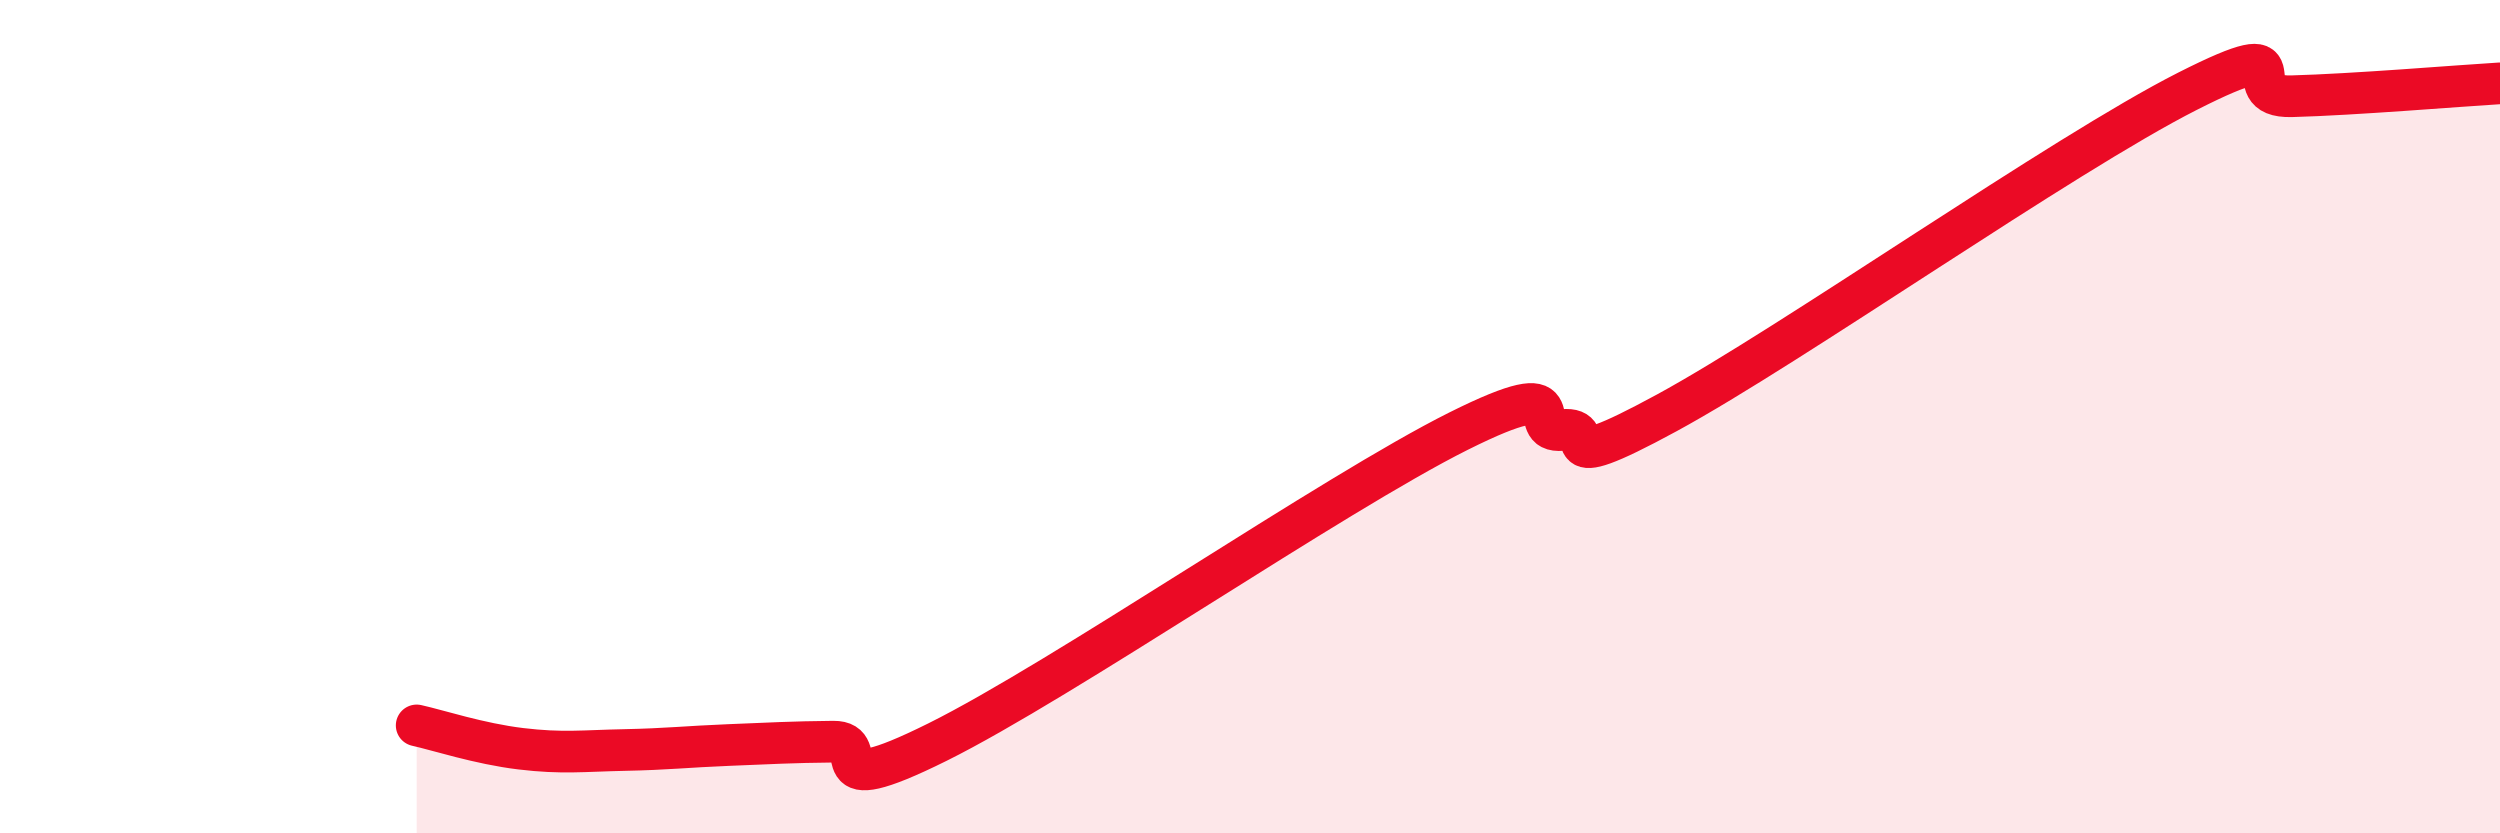
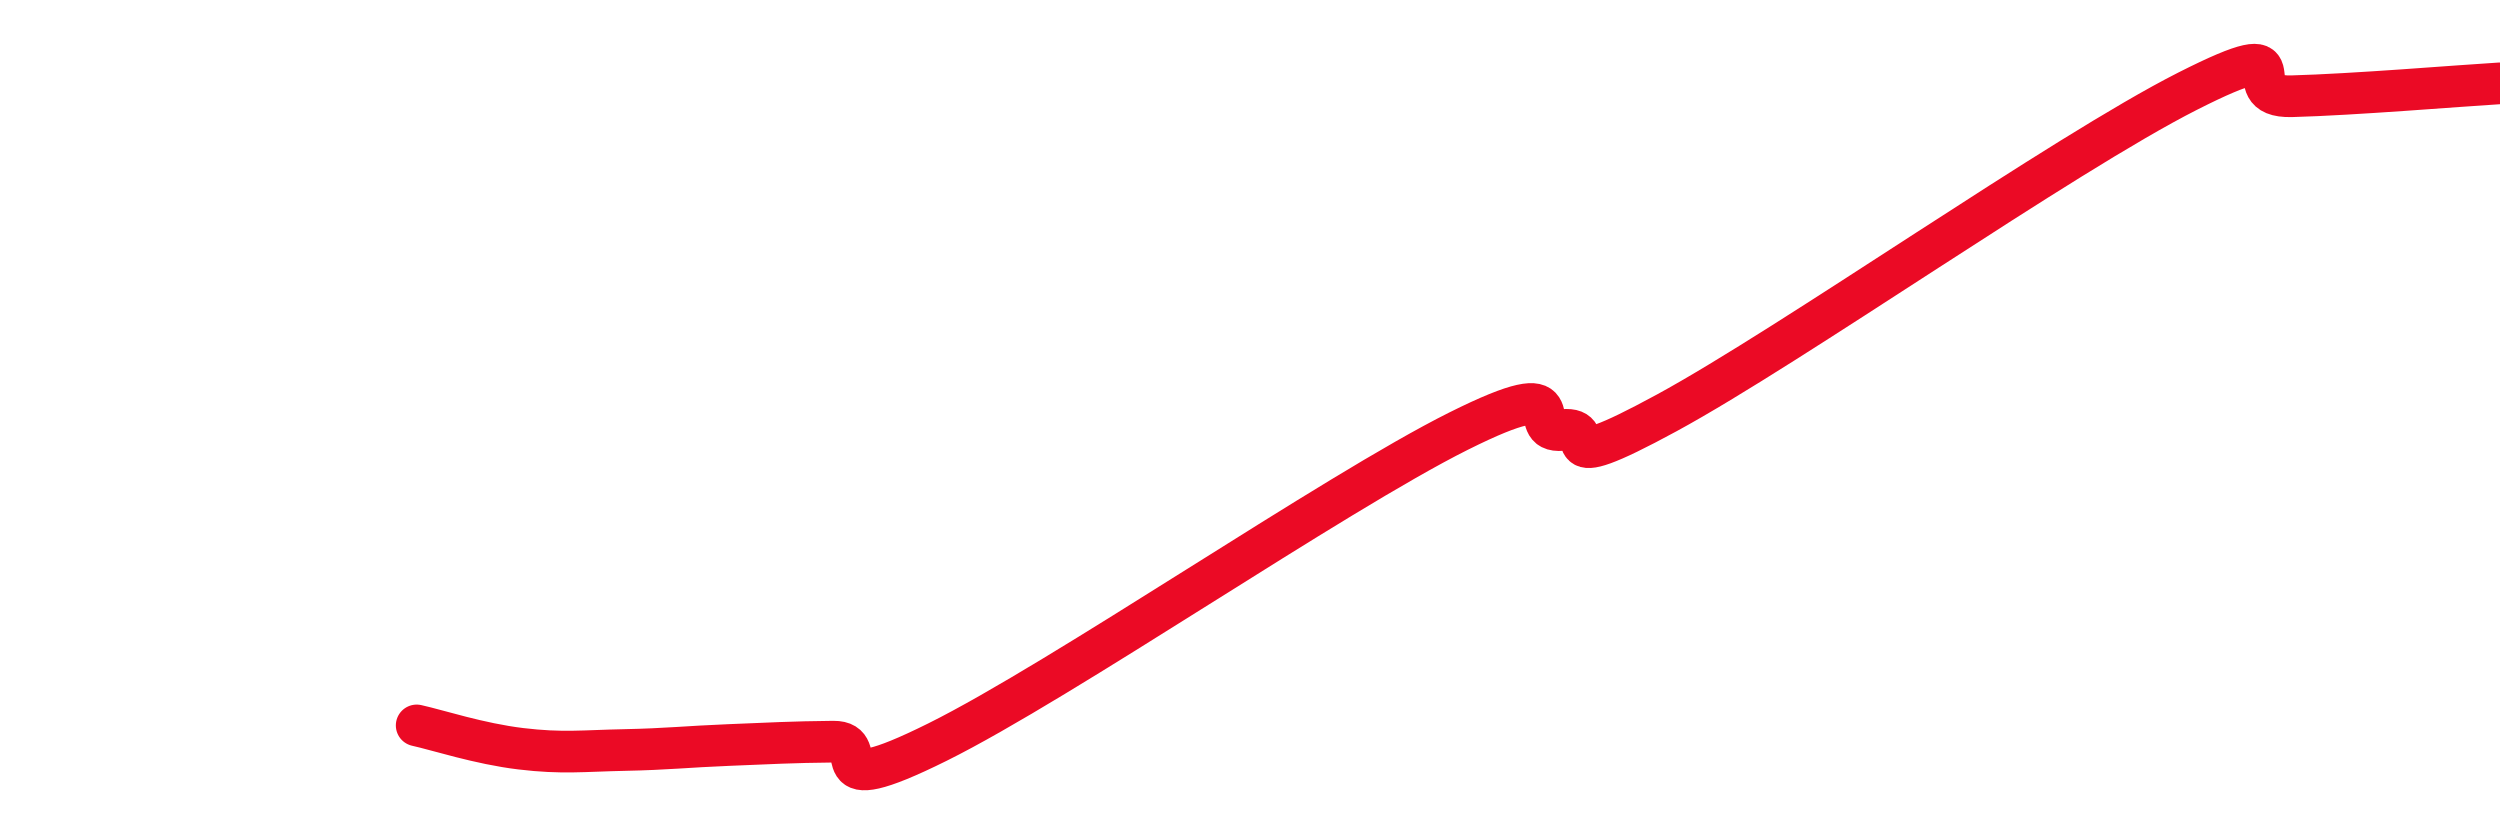
<svg xmlns="http://www.w3.org/2000/svg" width="60" height="20" viewBox="0 0 60 20">
-   <path d="M 10,17.41 C 10.5,17.52 11.5,17.85 12.5,17.97 C 13.5,18.09 14,18.02 15,18 C 16,17.98 16.5,17.92 17.5,17.88 C 18.5,17.84 19,17.81 20,17.8 C 21,17.79 19.5,19.3 22.5,17.81 C 25.5,16.32 32,11.85 35,10.35 C 38,8.85 36.5,10.41 37.5,10.32 C 38.5,10.23 37,11.54 40,9.91 C 43,8.28 49.5,3.71 52.5,2.19 C 55.5,0.67 53.5,2.35 55,2.31 C 56.5,2.27 59,2.06 60,2L60 20L10 20Z" fill="#EB0A25" opacity="0.1" stroke-linecap="round" stroke-linejoin="round" />
  <path d="M 10,17.41 C 10.5,17.52 11.5,17.85 12.5,17.97 C 13.5,18.09 14,18.02 15,18 C 16,17.98 16.5,17.92 17.5,17.88 C 18.5,17.84 19,17.81 20,17.8 C 21,17.79 19.5,19.3 22.5,17.81 C 25.5,16.32 32,11.85 35,10.35 C 38,8.85 36.5,10.41 37.5,10.32 C 38.5,10.23 37,11.54 40,9.91 C 43,8.28 49.5,3.71 52.5,2.19 C 55.5,0.67 53.5,2.35 55,2.31 C 56.5,2.27 59,2.06 60,2" stroke="#EB0A25" stroke-width="1" fill="none" stroke-linecap="round" stroke-linejoin="round" />
</svg>